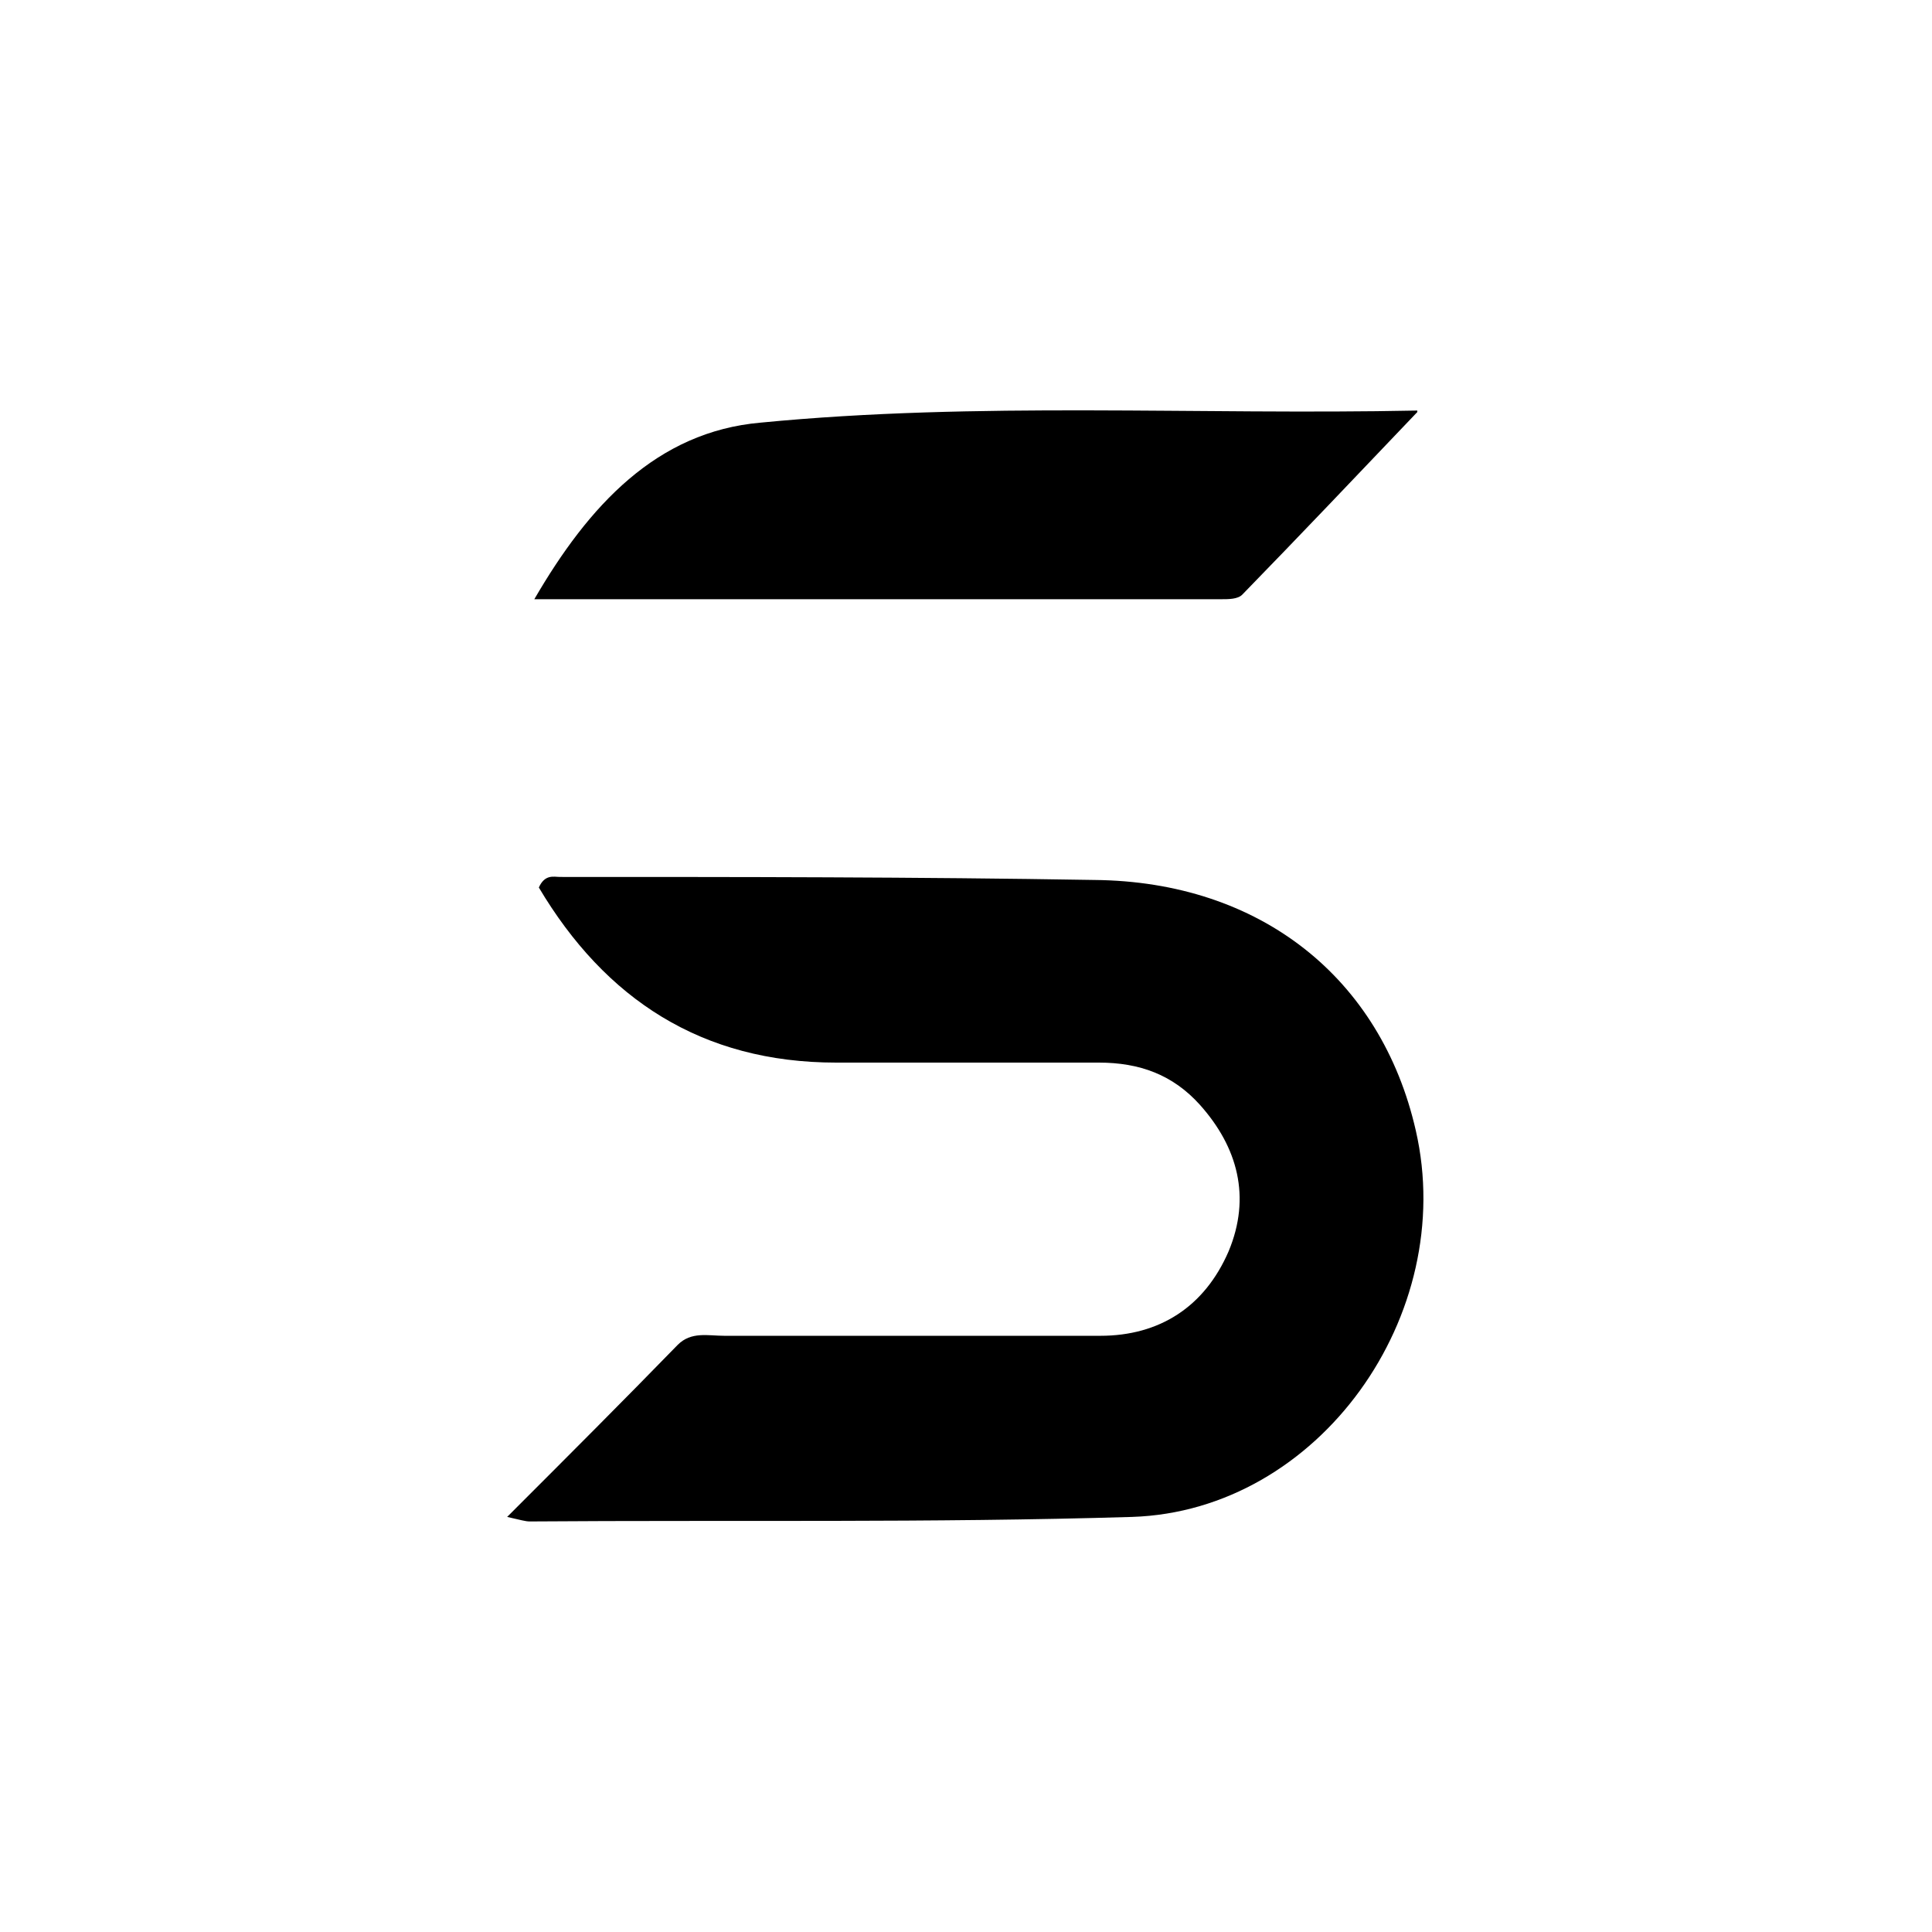
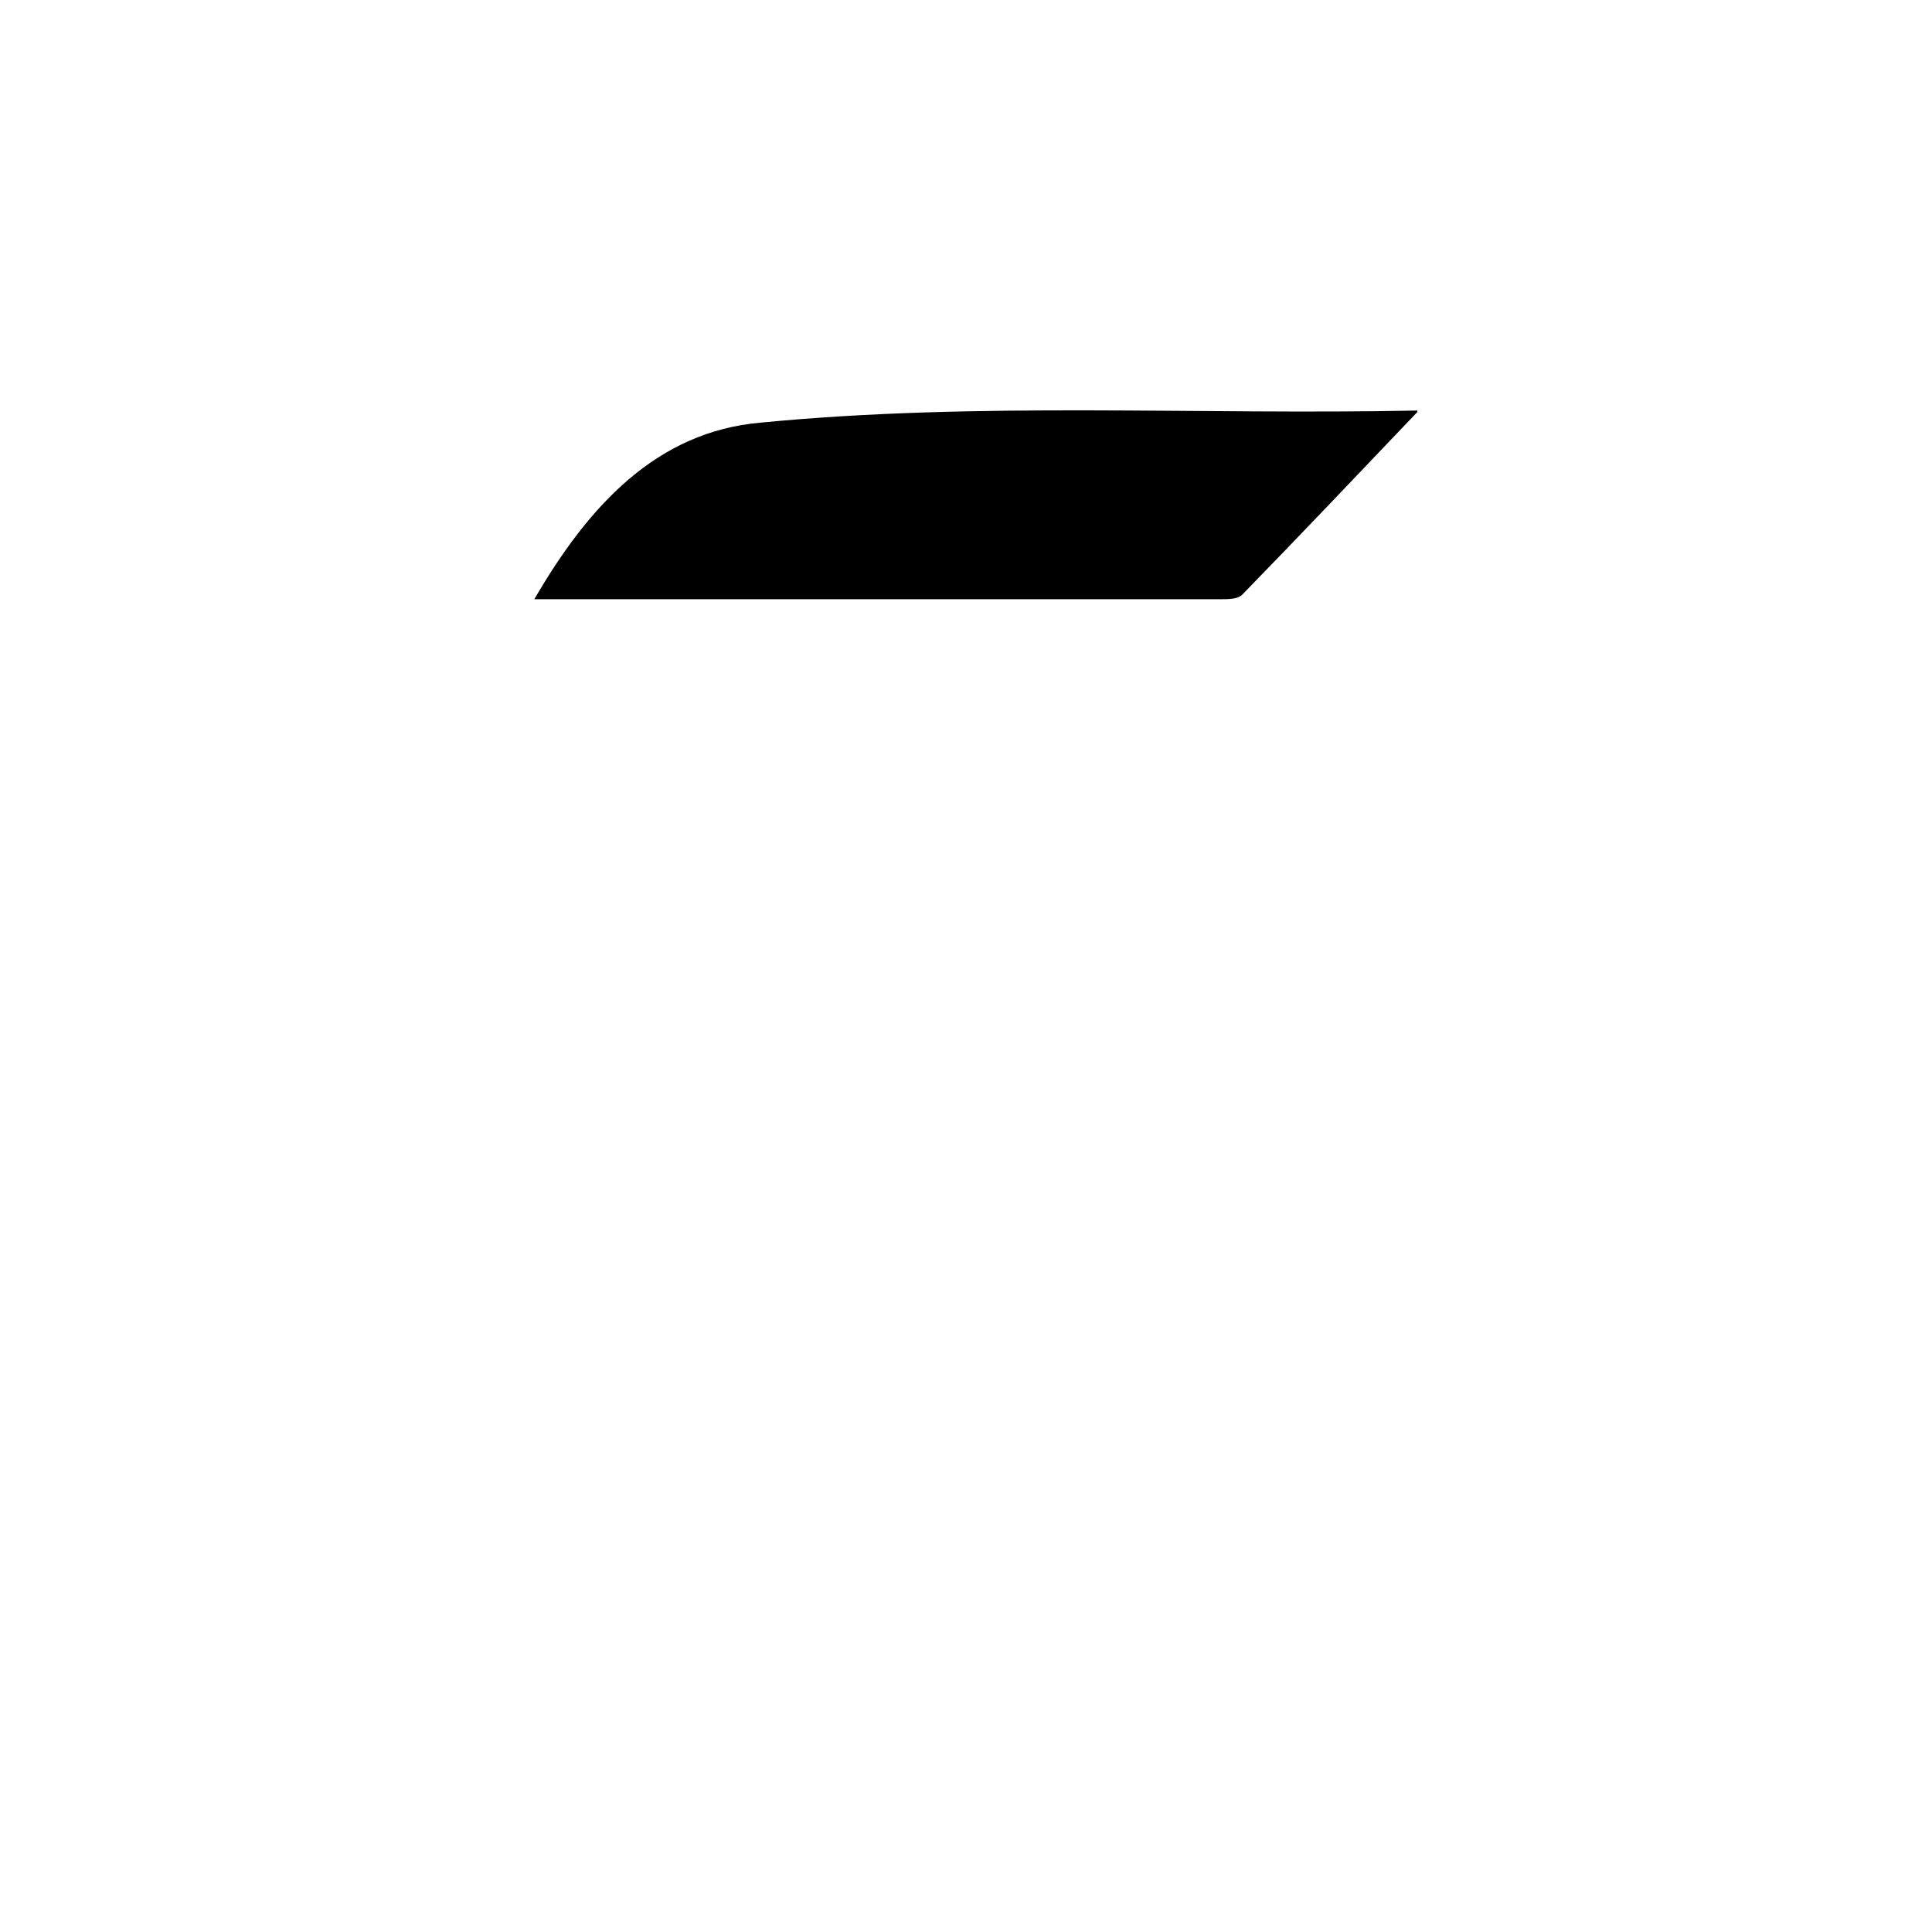
<svg xmlns="http://www.w3.org/2000/svg" id="Layer_1" data-name="Layer 1" version="1.1" viewBox="0 0 128 128">
  <defs>
    <style>
      .cls-1 {
        fill: #000;
        stroke-width: 0px;
      }
    </style>
  </defs>
-   <path class="cls-1" d="M33.7,100.4c4-4,7.6-7.6,11.2-11.3.9-.9,2-.6,3.1-.6,8.3,0,16.6,0,24.9,0,3.9,0,6.9-1.9,8.5-5.6,1.5-3.6.6-6.9-1.9-9.7-1.8-2-4-2.8-6.7-2.8-5.8,0-11.6,0-17.4,0-8.9,0-15.3-4.2-19.7-11.6.4-.9,1-.7,1.4-.7,11.8,0,23.6,0,35.4.2,11,.1,19,6.5,21.3,16.6,2.8,12.2-6.4,25.2-18.8,25.6-13.3.4-26.6.2-39.9.3-.3,0-.6-.1-1.5-.3Z" />
  <path class="cls-1" d="M93.9,27.3c-4.1,4.3-7.8,8.2-11.6,12.1-.3.3-.9.3-1.4.3-15,0-30,0-45.5,0,3.6-6.2,8.1-11.1,15-11.7,14.4-1.4,28.9-.5,43.5-.8Z" />
</svg>